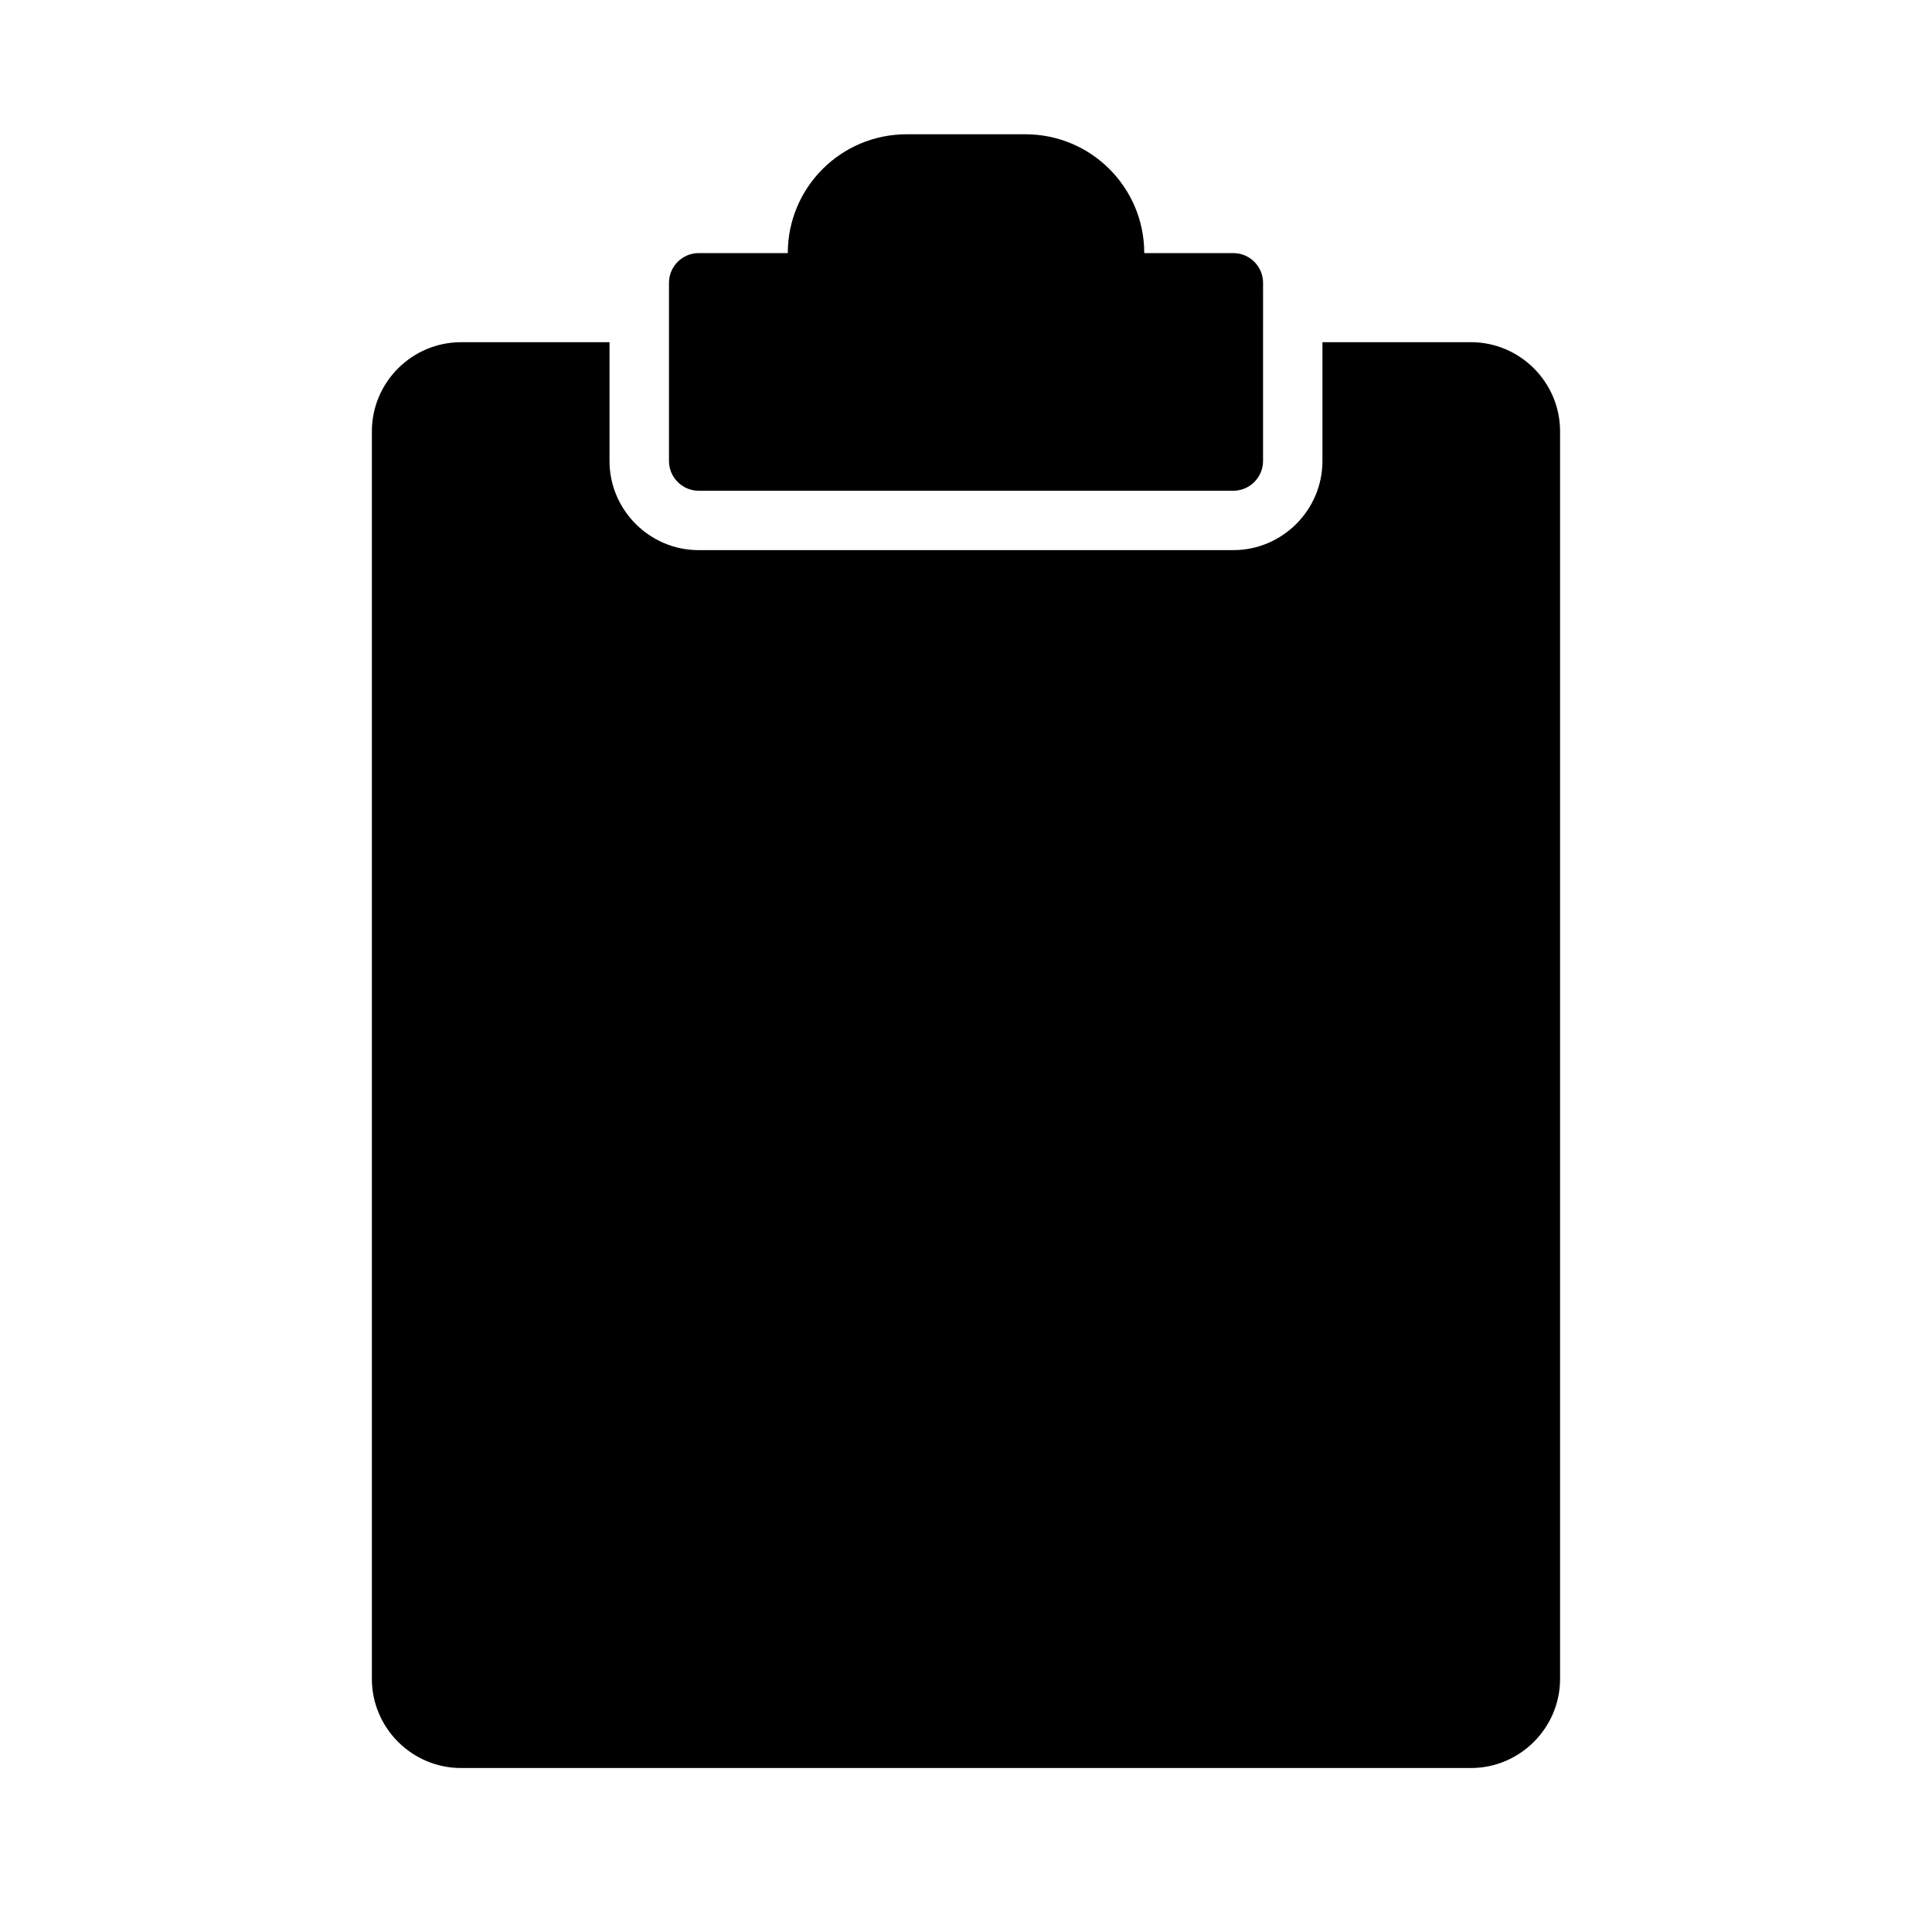
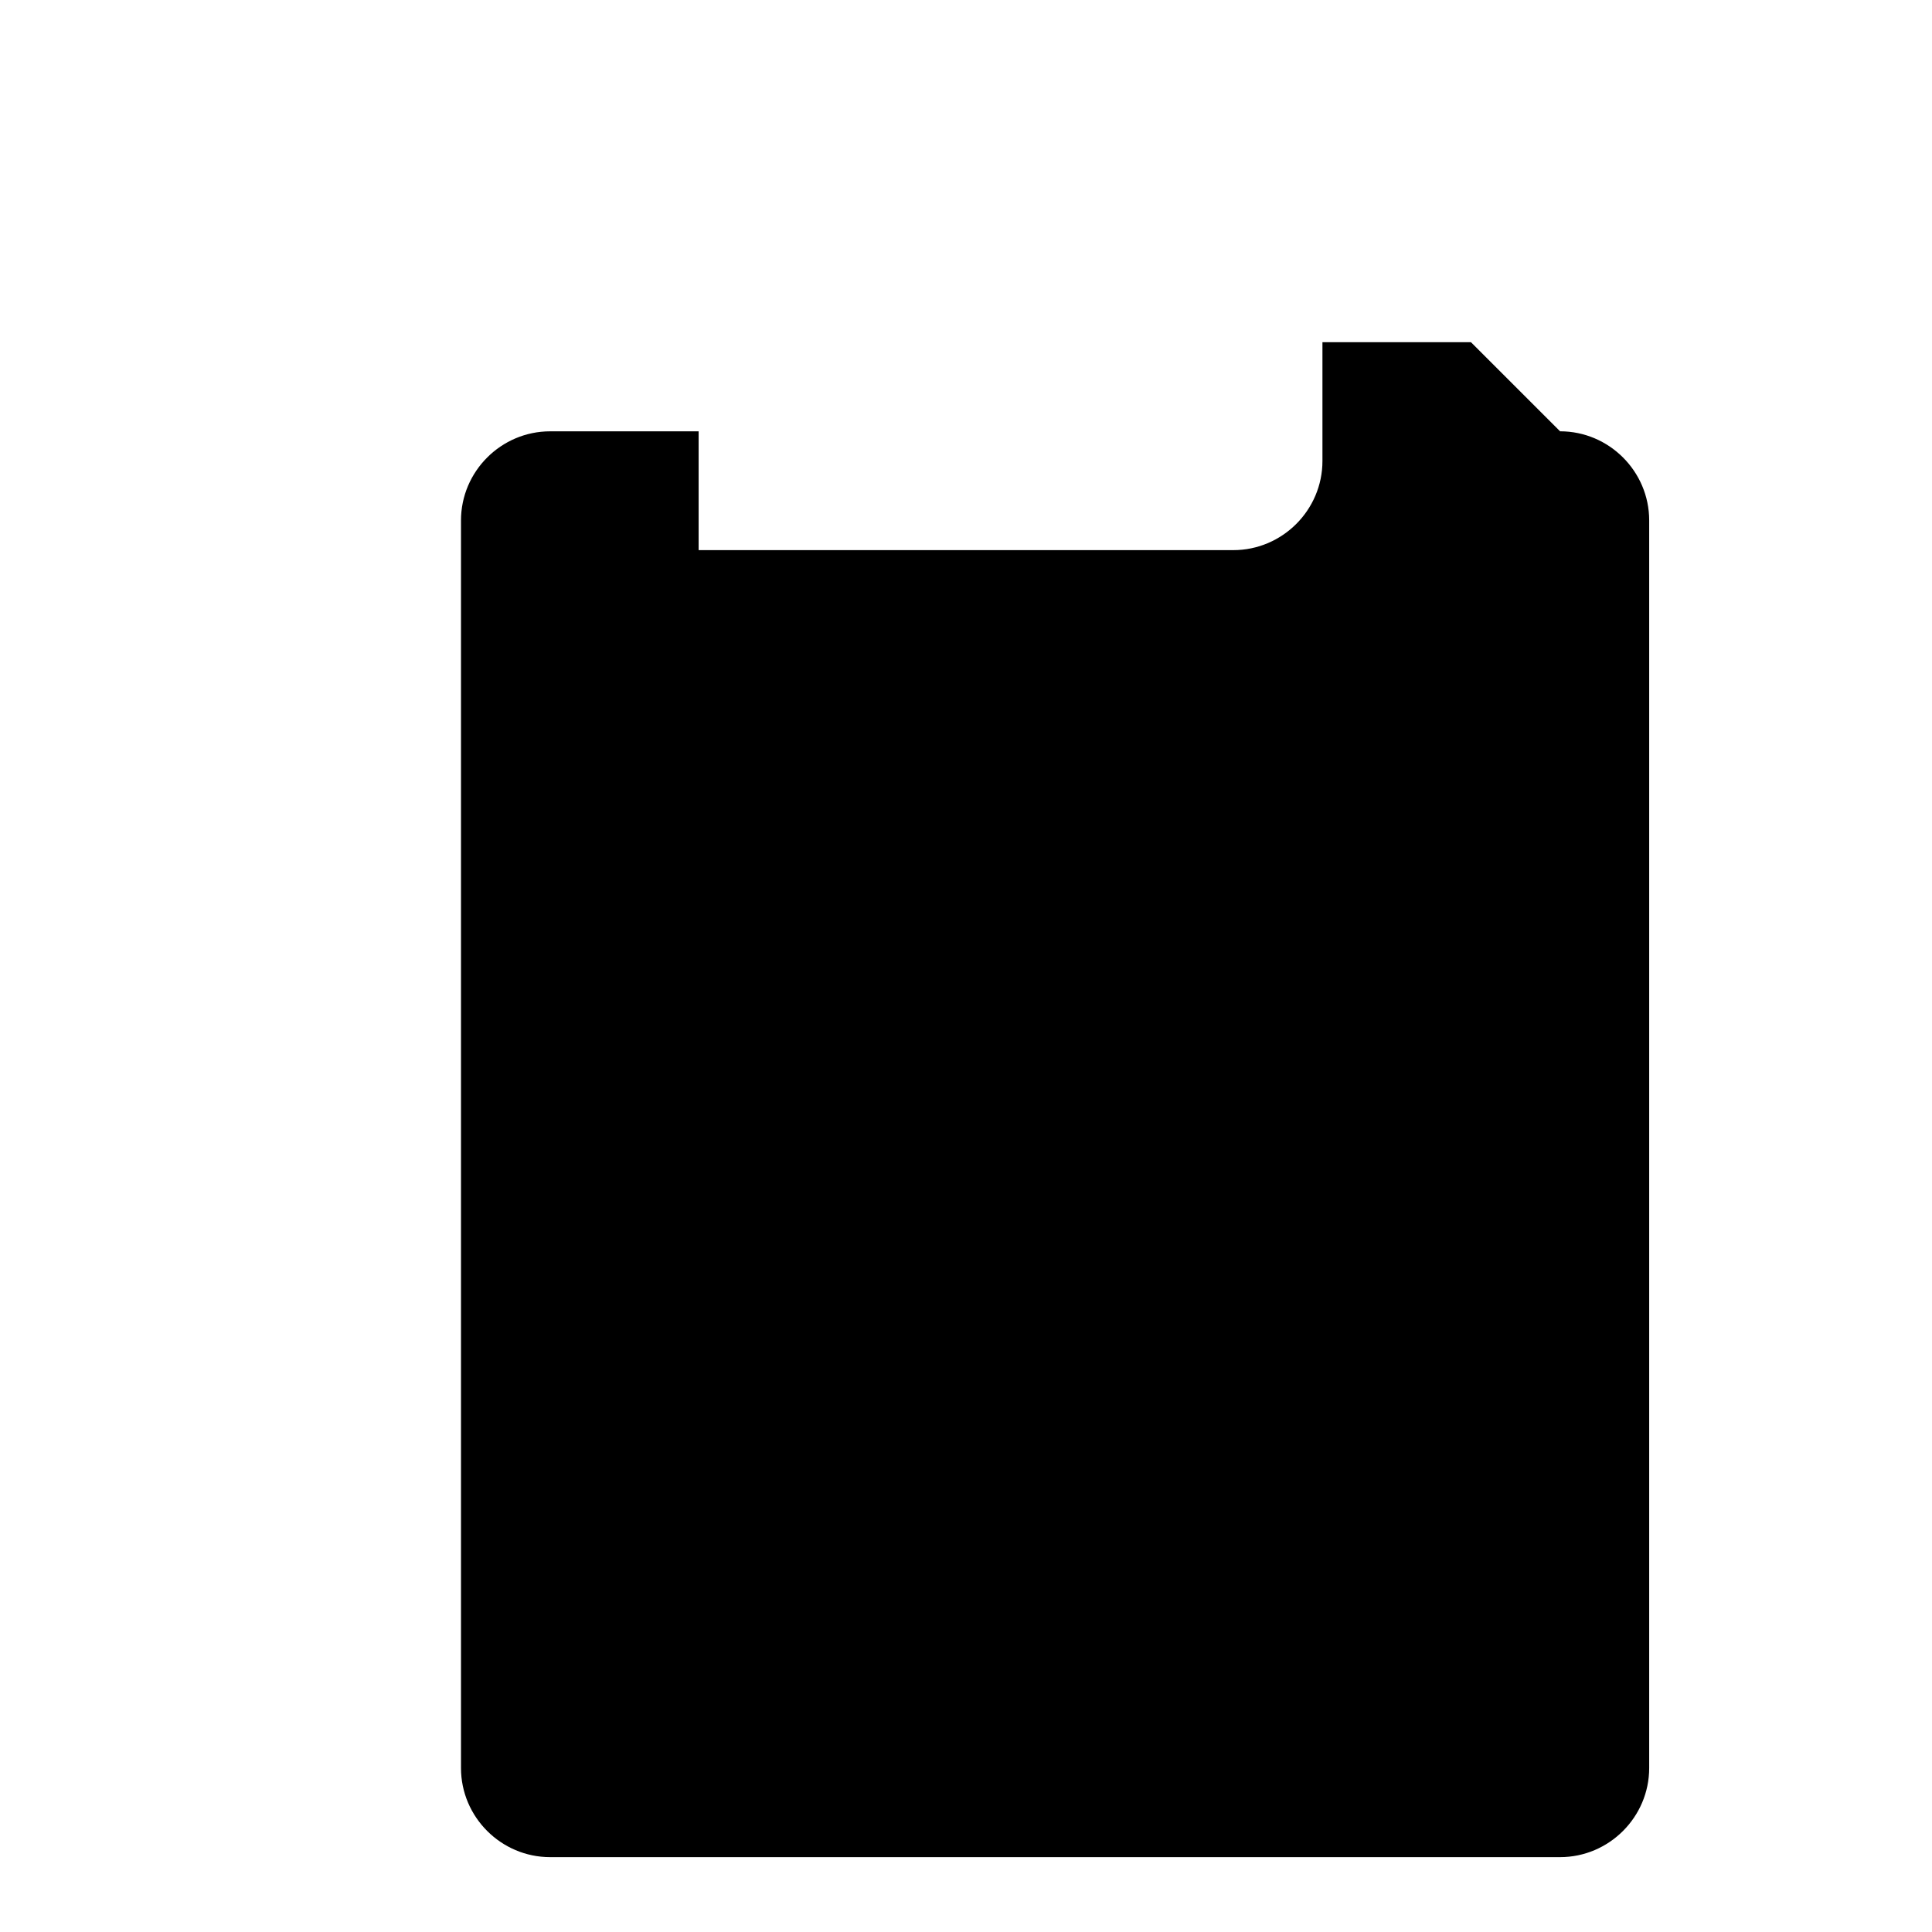
<svg xmlns="http://www.w3.org/2000/svg" fill="#000000" width="800px" height="800px" version="1.1" viewBox="144 144 512 512">
  <g>
-     <path d="m533.82 234.69h-39.359v31.484c0 12.988-10.629 23.617-23.617 23.617h-141.7c-12.988 0-23.617-10.629-23.617-23.617v-31.484h-39.359c-12.988 0-23.617 10.629-23.617 23.617v330.62c0 12.988 10.629 23.617 23.617 23.617h267.65c12.988 0 23.617-10.629 23.617-23.617v-330.63c0-12.988-10.625-23.613-23.613-23.613z" />
-     <path d="m329.15 274.05h141.7c4.328 0 7.871-3.543 7.871-7.871v-31.484l0.004-15.75c0-4.328-3.543-7.871-7.871-7.871h-23.617c0-17.398-14.09-31.488-31.488-31.488h-31.488c-17.398 0-31.488 14.09-31.488 31.488h-23.617c-4.328 0-7.871 3.543-7.871 7.871v47.227c0 4.336 3.543 7.879 7.871 7.879z" />
+     <path d="m533.82 234.69h-39.359v31.484c0 12.988-10.629 23.617-23.617 23.617h-141.7v-31.484h-39.359c-12.988 0-23.617 10.629-23.617 23.617v330.62c0 12.988 10.629 23.617 23.617 23.617h267.65c12.988 0 23.617-10.629 23.617-23.617v-330.63c0-12.988-10.625-23.613-23.613-23.613z" />
  </g>
</svg>